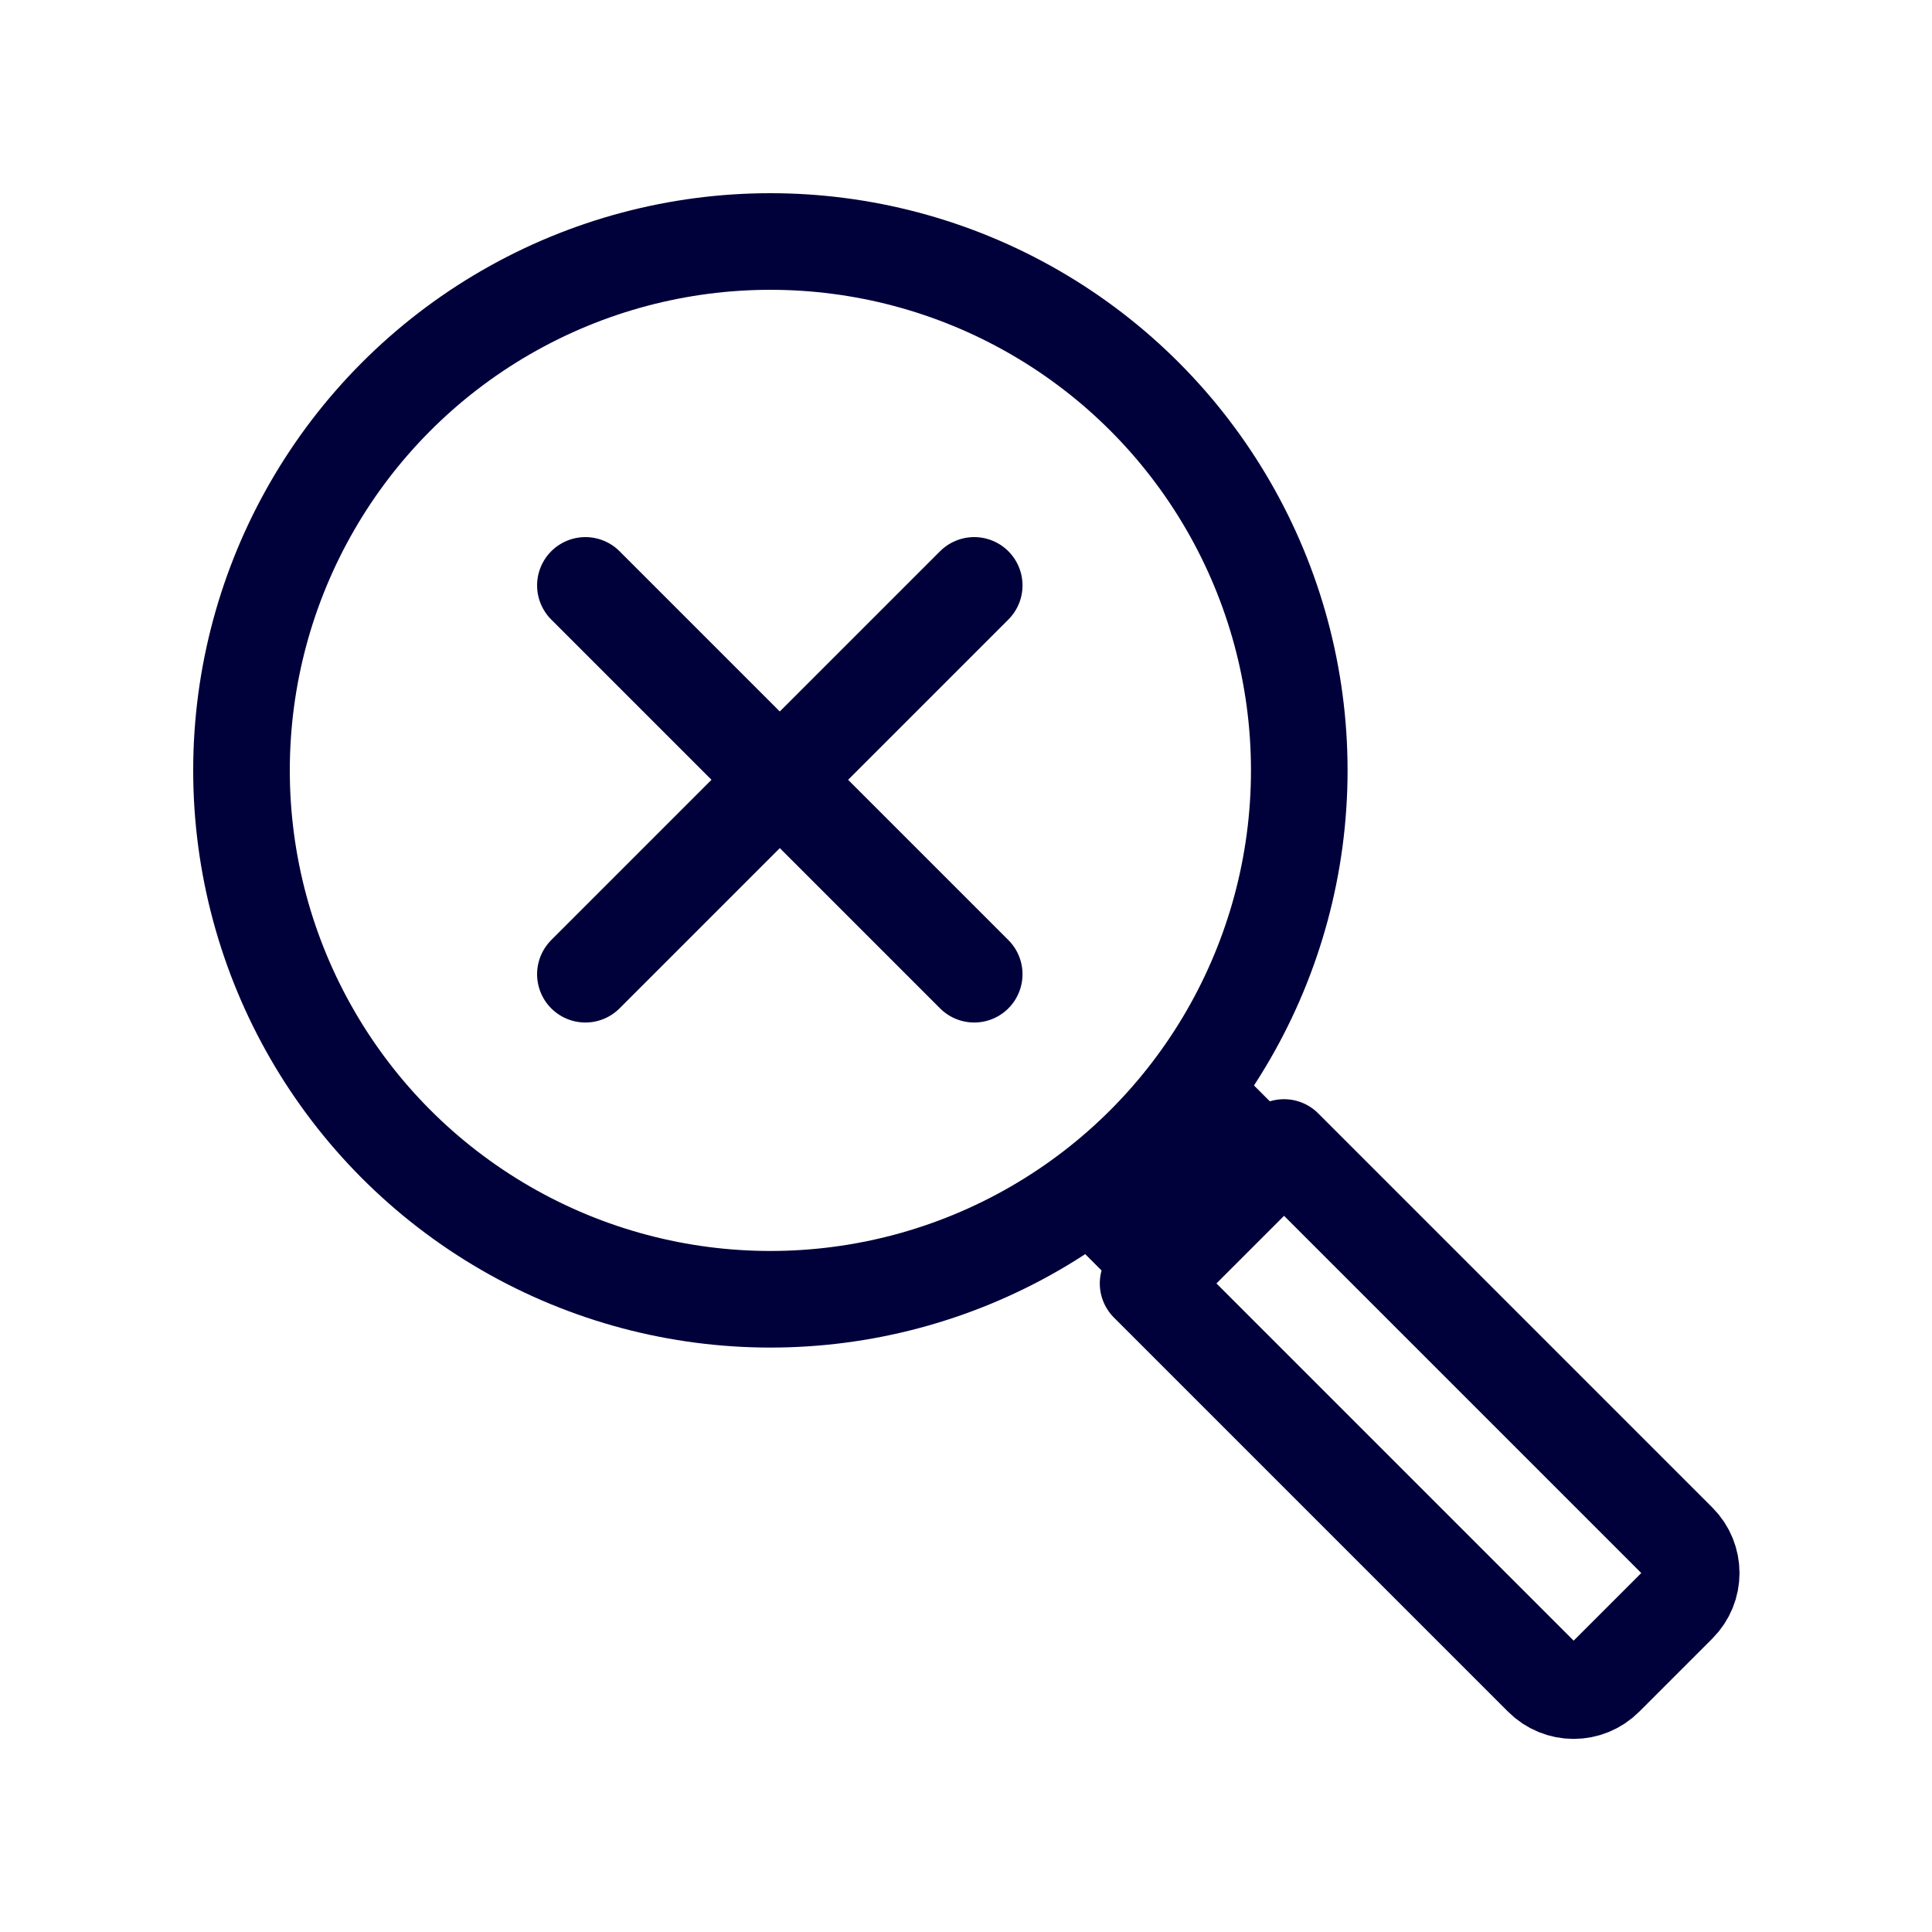
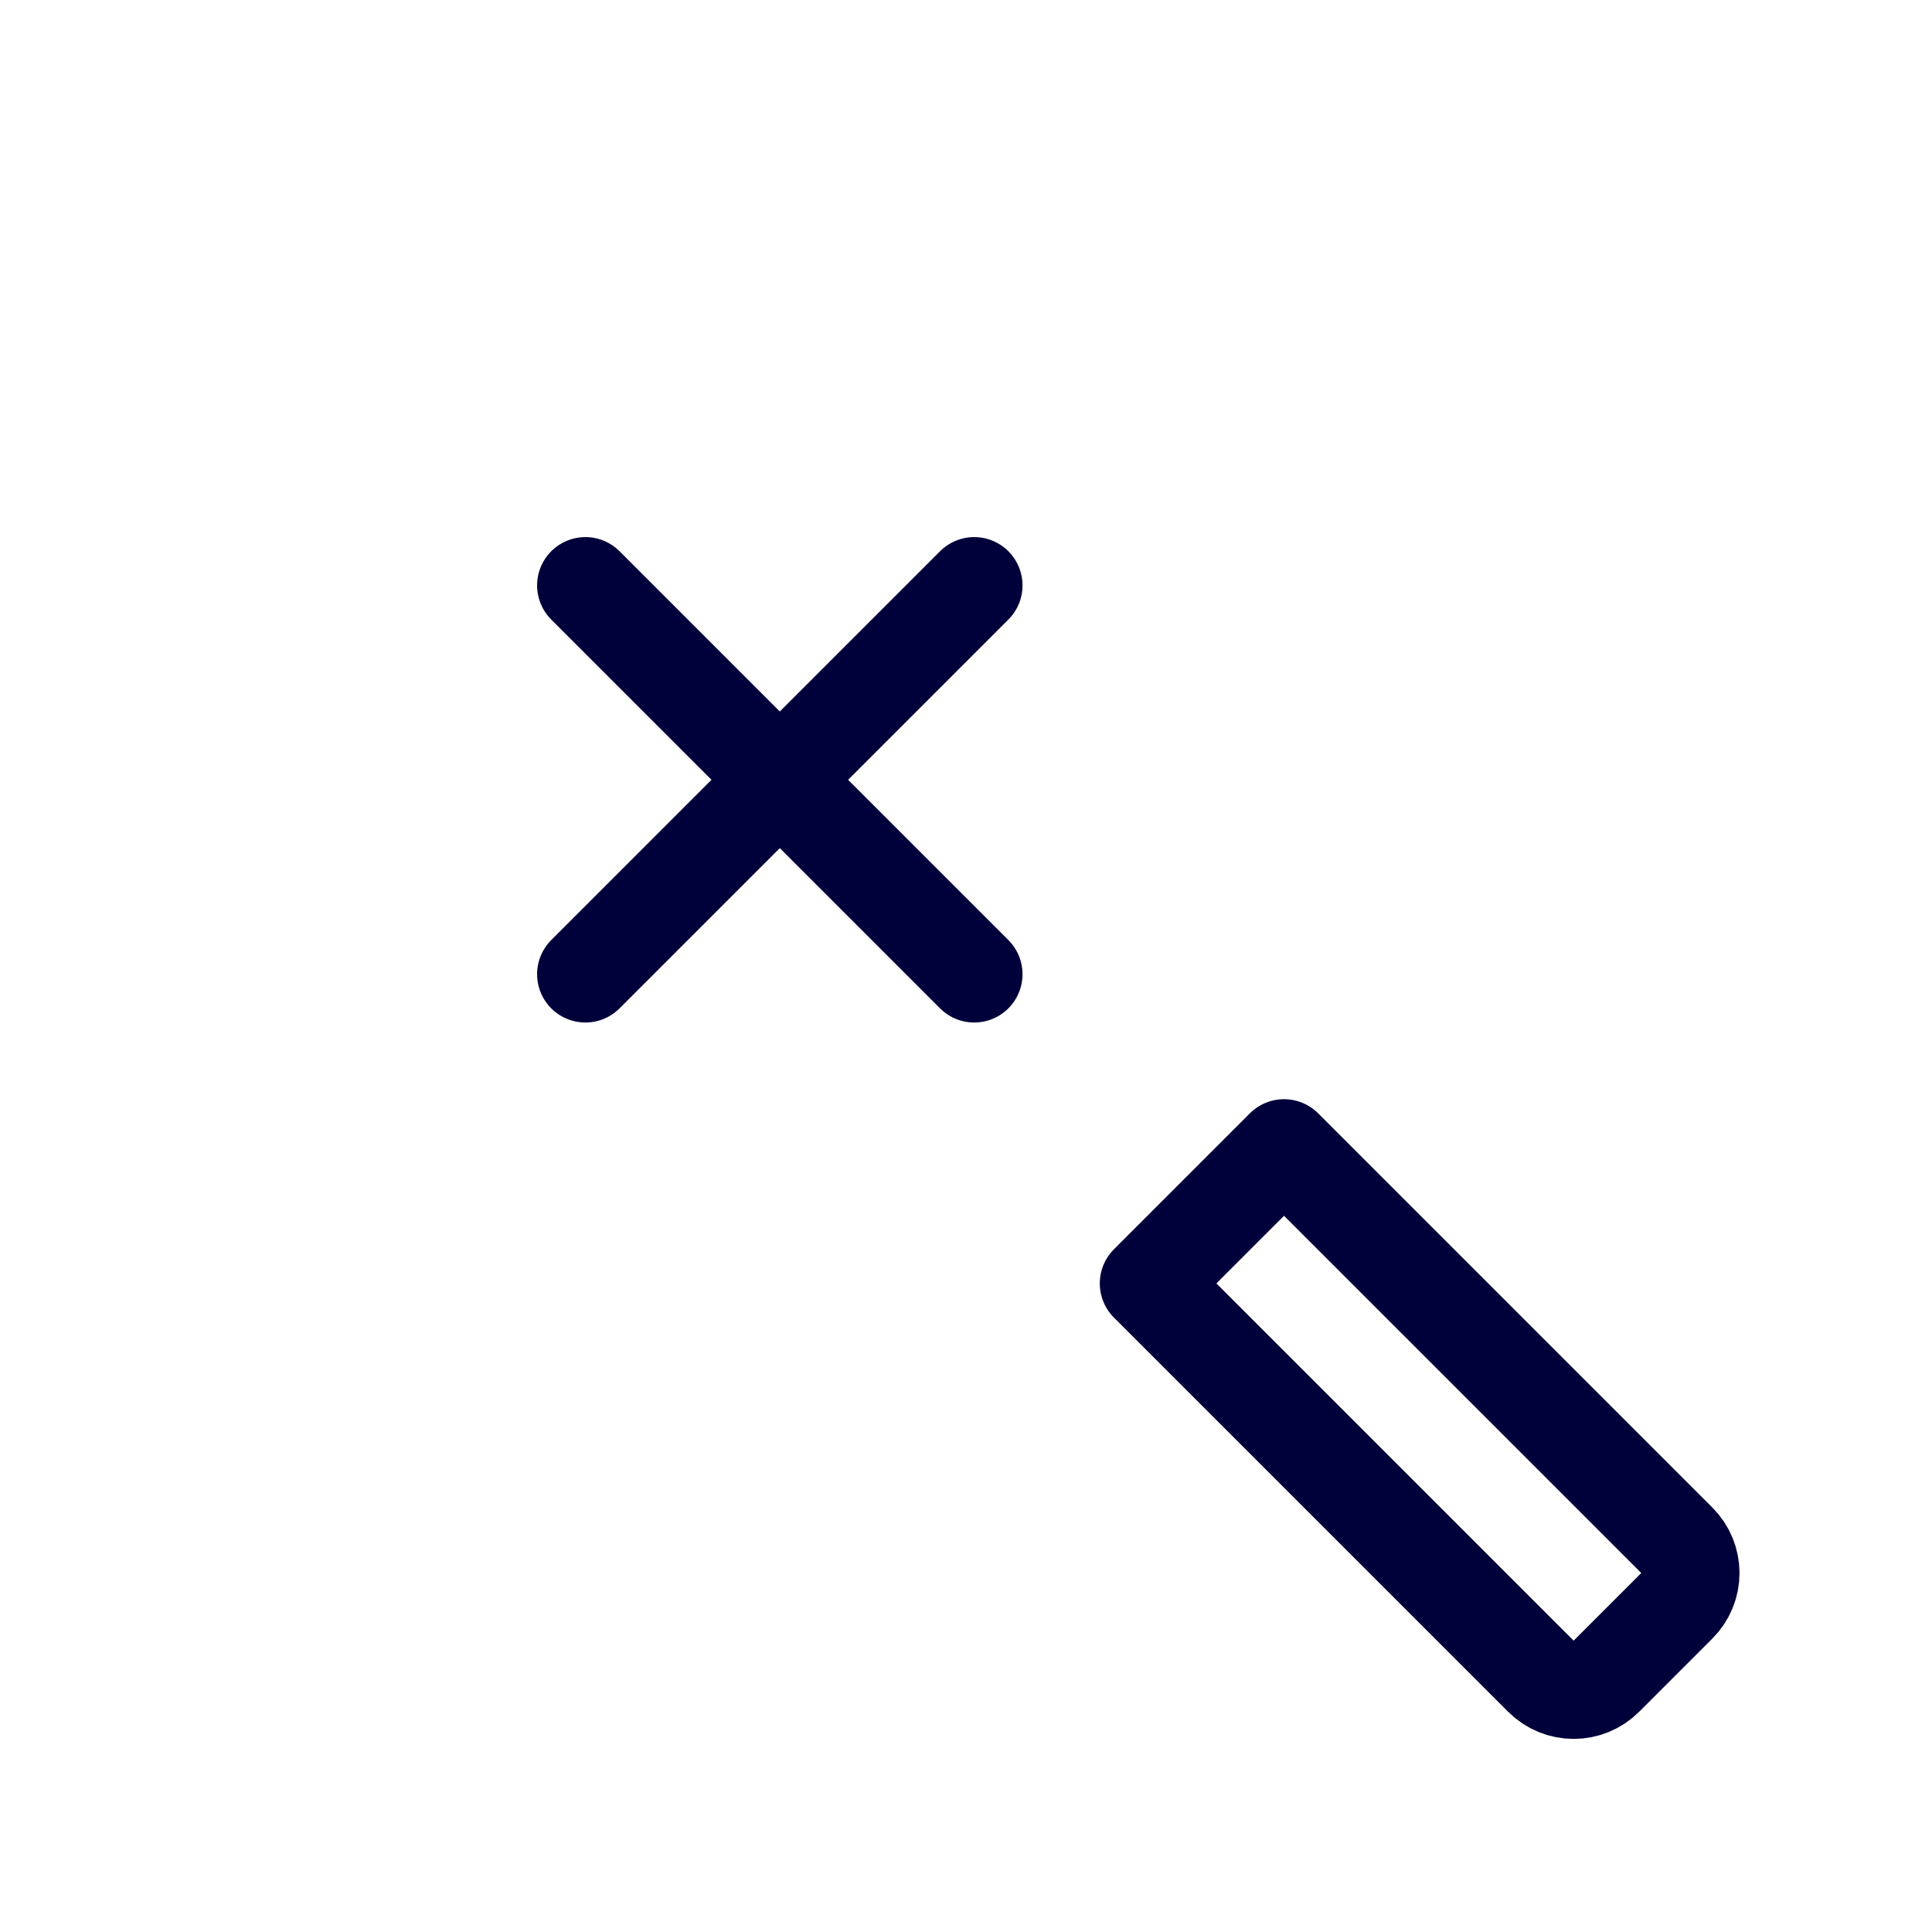
<svg xmlns="http://www.w3.org/2000/svg" id="a" viewBox="0 0 40 40">
-   <circle cx="15.95" cy="15.95" r="10.95" fill="none" stroke="#00003a" stroke-linecap="round" stroke-linejoin="round" stroke-width="2" />
  <line x1="12.12" y1="20.17" x2="20.17" y2="12.12" fill="none" stroke="#00003a" stroke-linecap="round" stroke-linejoin="round" stroke-width="2" />
  <line x1="12.12" y1="12.12" x2="20.17" y2="20.17" fill="none" stroke="#00003a" stroke-linecap="round" stroke-linejoin="round" stroke-width="2" />
-   <rect x="23" y="23.48" width="2.94" height="1.98" transform="translate(-10.14 24.47) rotate(-45)" fill="none" stroke="#00003a" stroke-linecap="round" stroke-linejoin="round" stroke-width="2" />
  <path d="M27.59,23.35h3.98v11.54c0,.51-.41.92-.92.92h-2.14c-.51,0-.92-.41-.92-.92v-11.54h0Z" transform="translate(-12.25 29.57) rotate(-45)" fill="none" stroke="#00003a" stroke-linecap="round" stroke-linejoin="round" stroke-width="2" />
</svg>